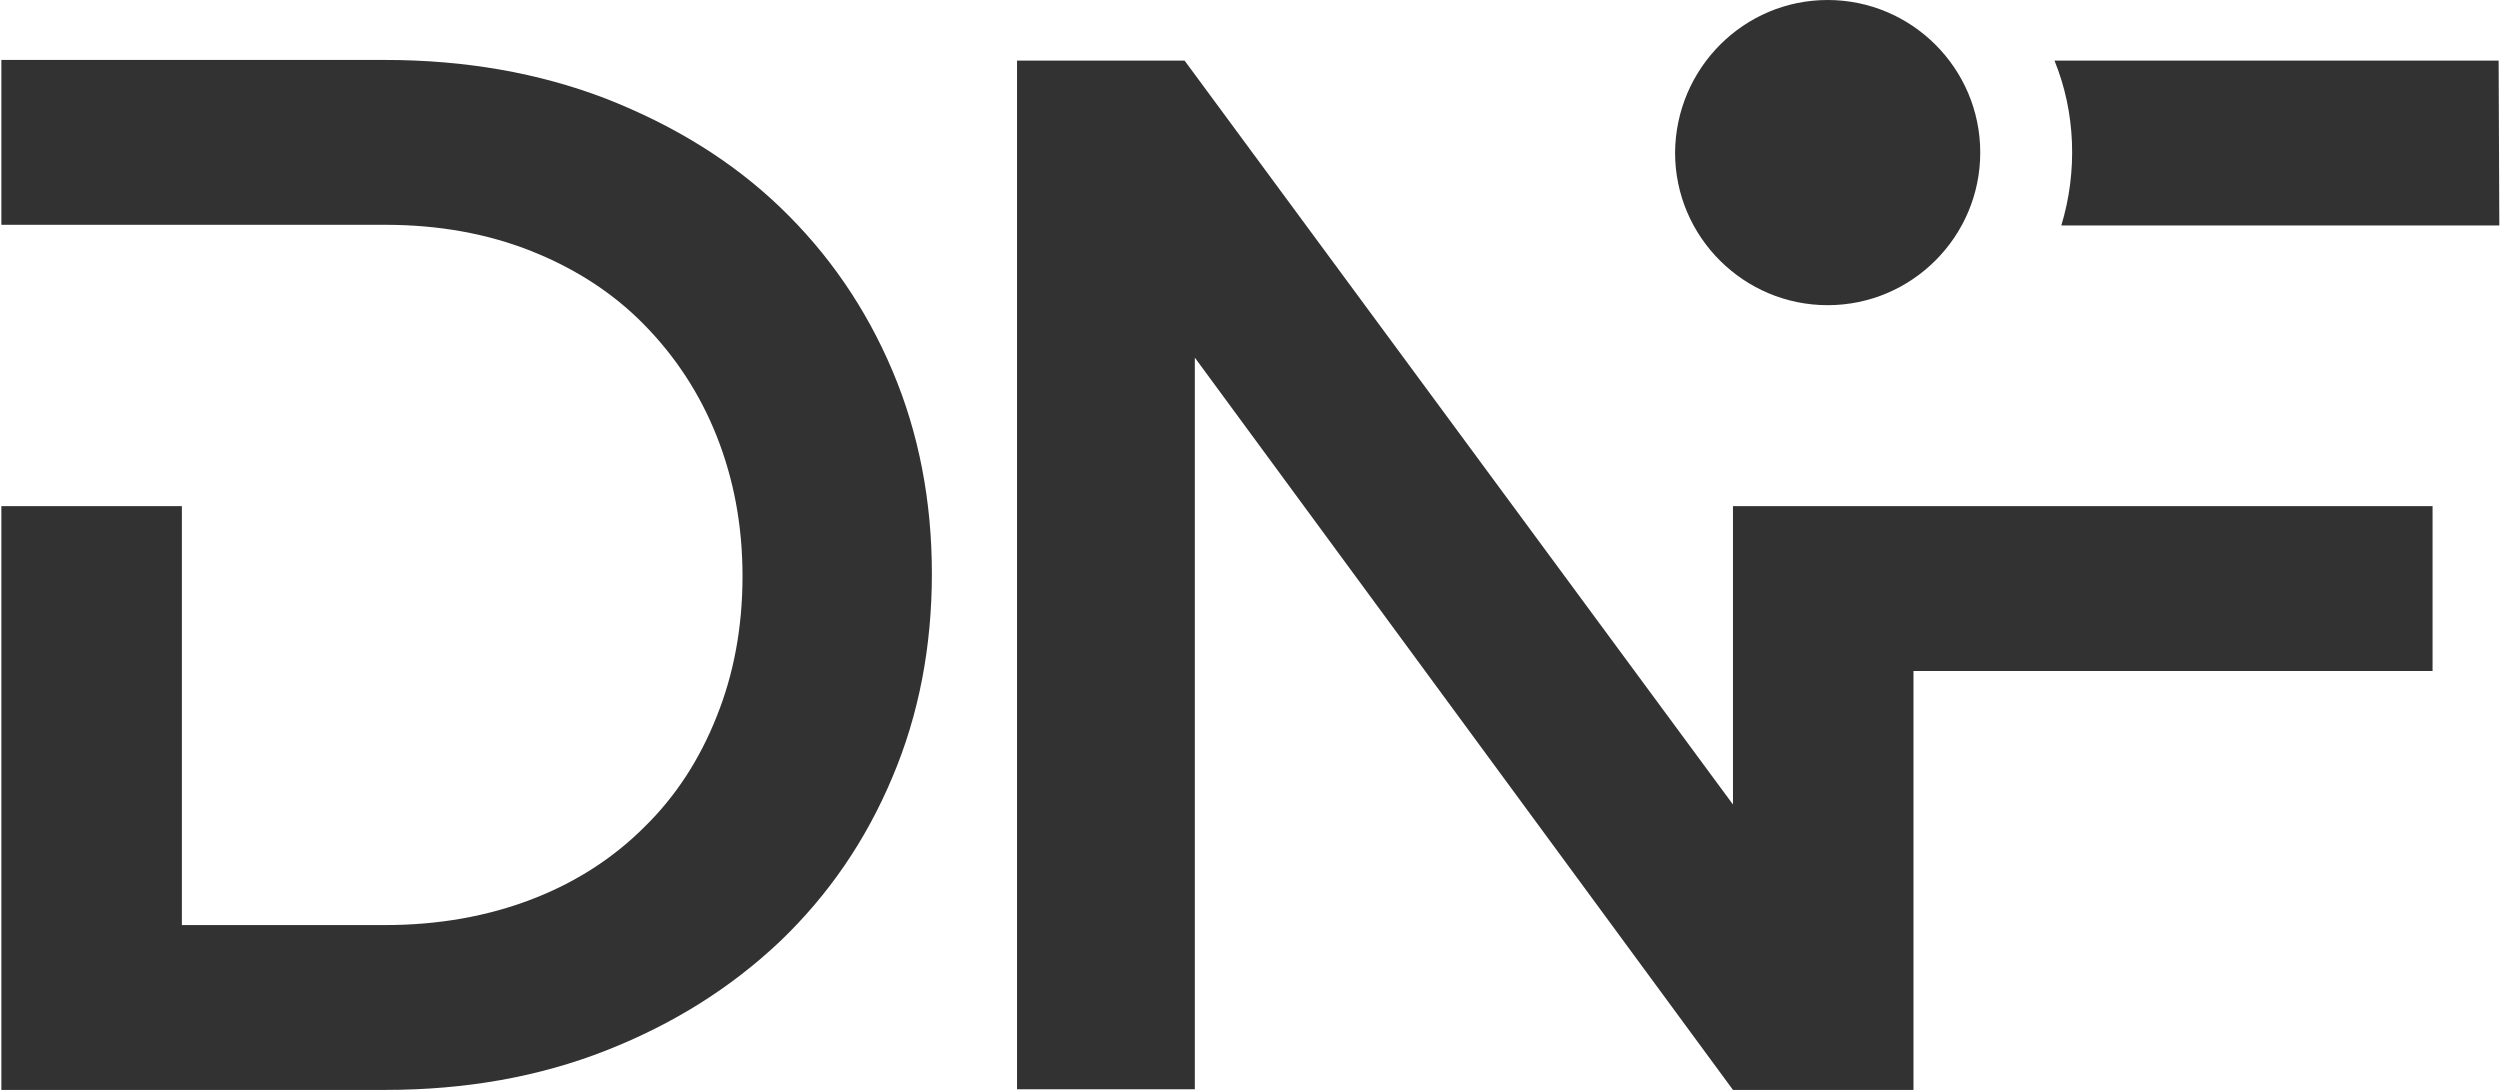
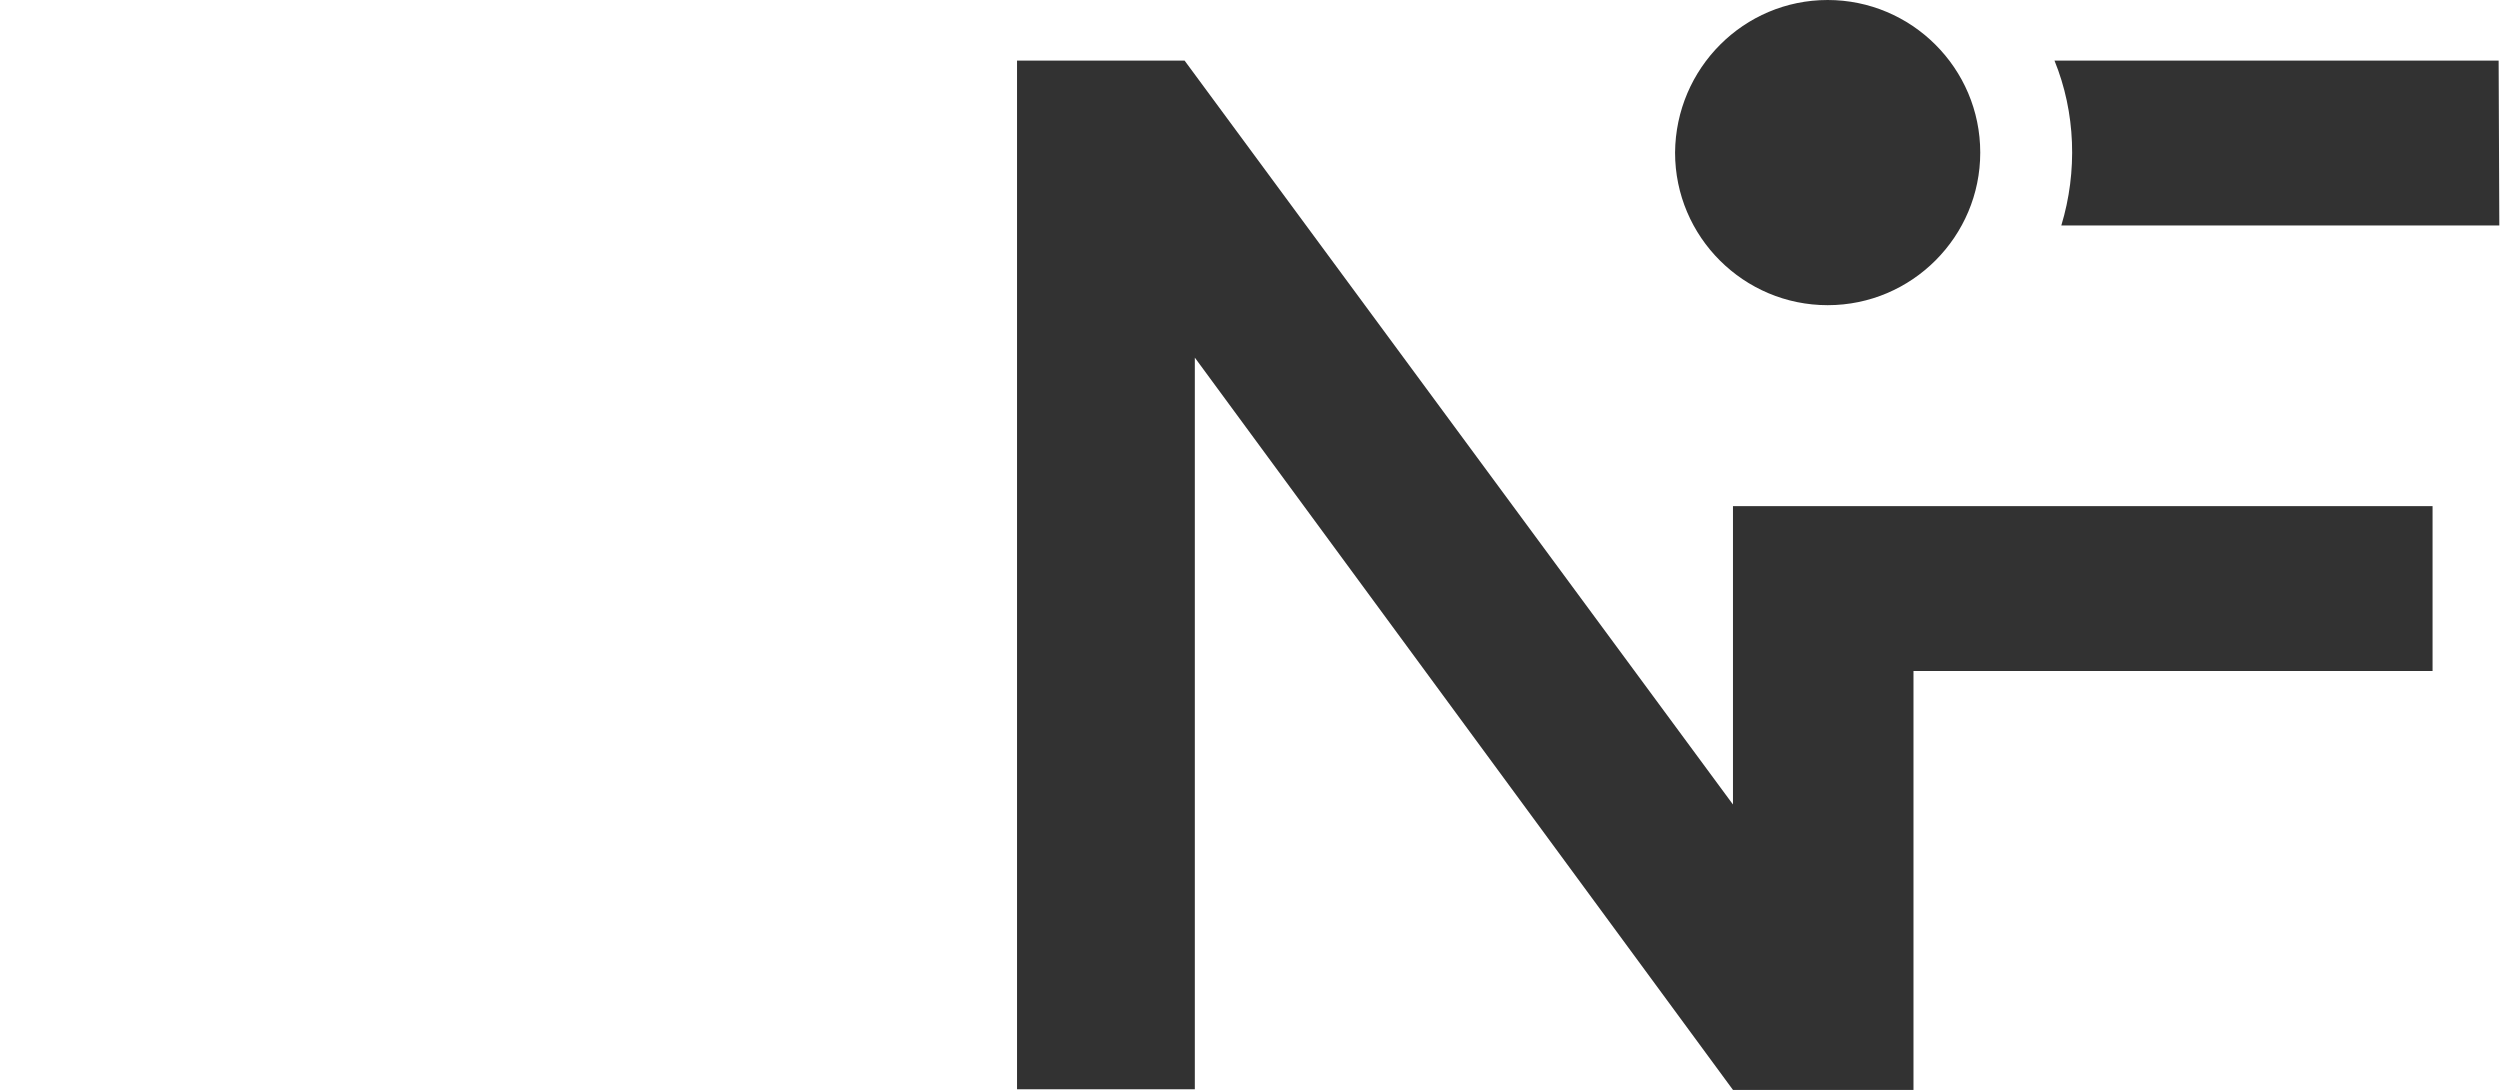
<svg xmlns="http://www.w3.org/2000/svg" version="1.1" id="Layer_1" x="0px" y="0px" viewBox="0 0 367 160" style="enable-background:new 0 0 367 160;" xml:space="preserve">
  <style type="text/css">
	.st0{fill:#323232;}
	.st1{fill-rule:evenodd;clip-rule:evenodd;fill:#323232;}
</style>
-   <path class="st0" d="M136.8,84.2c0-10.6-1.9-20.6-5.8-29.8s-9.4-17.2-16.5-24S98.9,18.4,89,14.5c-9.9-3.8-20.7-5.7-32.5-5.7H0.2V33  h26.5h29.8l0,0c7.9,0,15.1,1.3,21.6,3.9c6.5,2.6,12,6.2,16.5,10.8s8.1,10,10.6,16.3s3.8,13.1,3.8,20.6s-1.3,14.4-3.8,20.6  c-2.5,6.3-6,11.7-10.6,16.2c-4.5,4.5-10,8.1-16.5,10.6s-13.7,3.8-21.6,3.8H26.7V74.3H0.2V160h56.3c11.8,0,22.6-1.9,32.5-5.8  s18.3-9.2,25.5-16c7.1-6.8,12.6-14.8,16.5-24.1C134.9,104.9,136.8,94.9,136.8,84.2L136.8,84.2z" />
  <path class="st0" d="M366.8,8.9h-65.2c3.1,7.6,3.4,16.3,1,24.2h64.3L366.8,8.9L366.8,8.9z M254.4,118.1L173.9,8.9h-24.6v151h26.1  V52.5l79,107.5h26.5V98.5h76.2V74.3H254.4V118.1L254.4,118.1z" />
  <path class="st1" d="M268.3,0c12.3,0,22.4,10,22.4,22.4c0,12.3-10,22.4-22.4,22.4c-12.3,0-22.4-10-22.4-22.4C246,10,256,0,268.3,0  L268.3,0z" />
</svg>